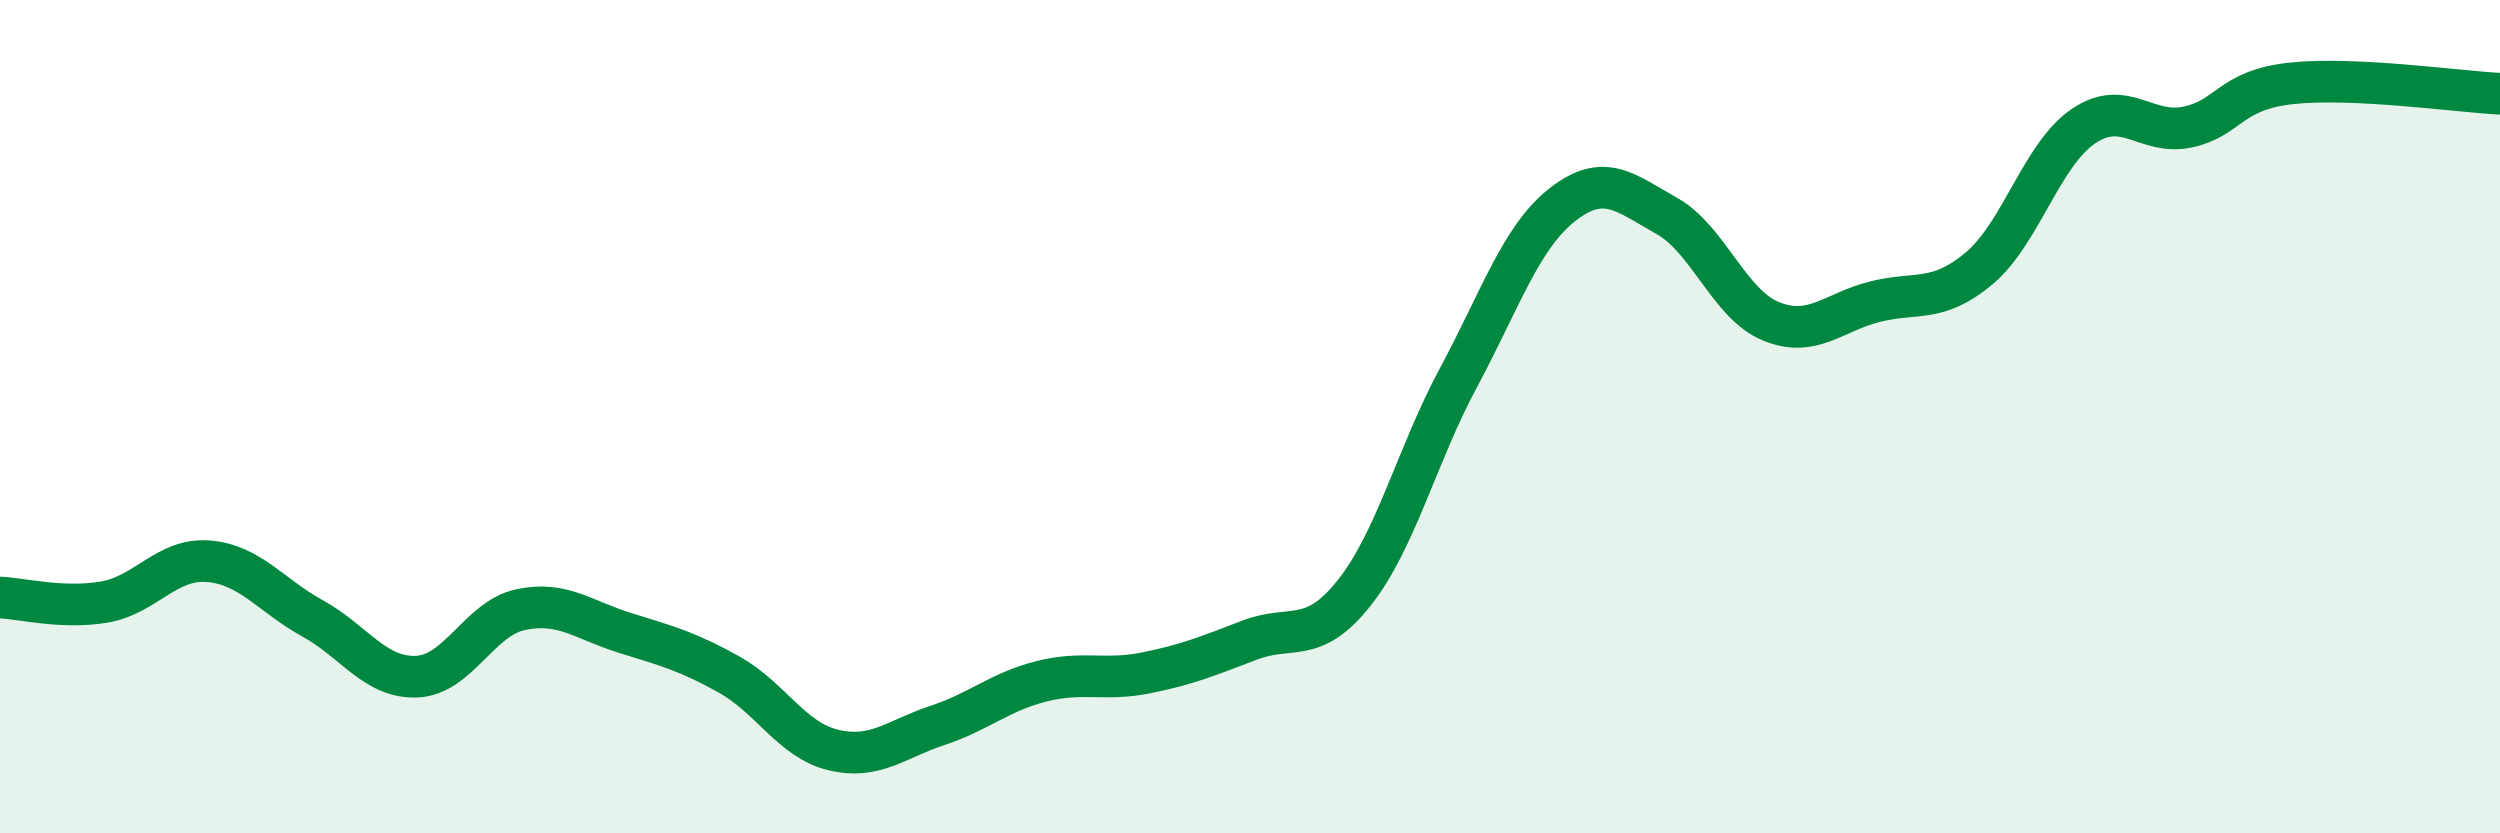
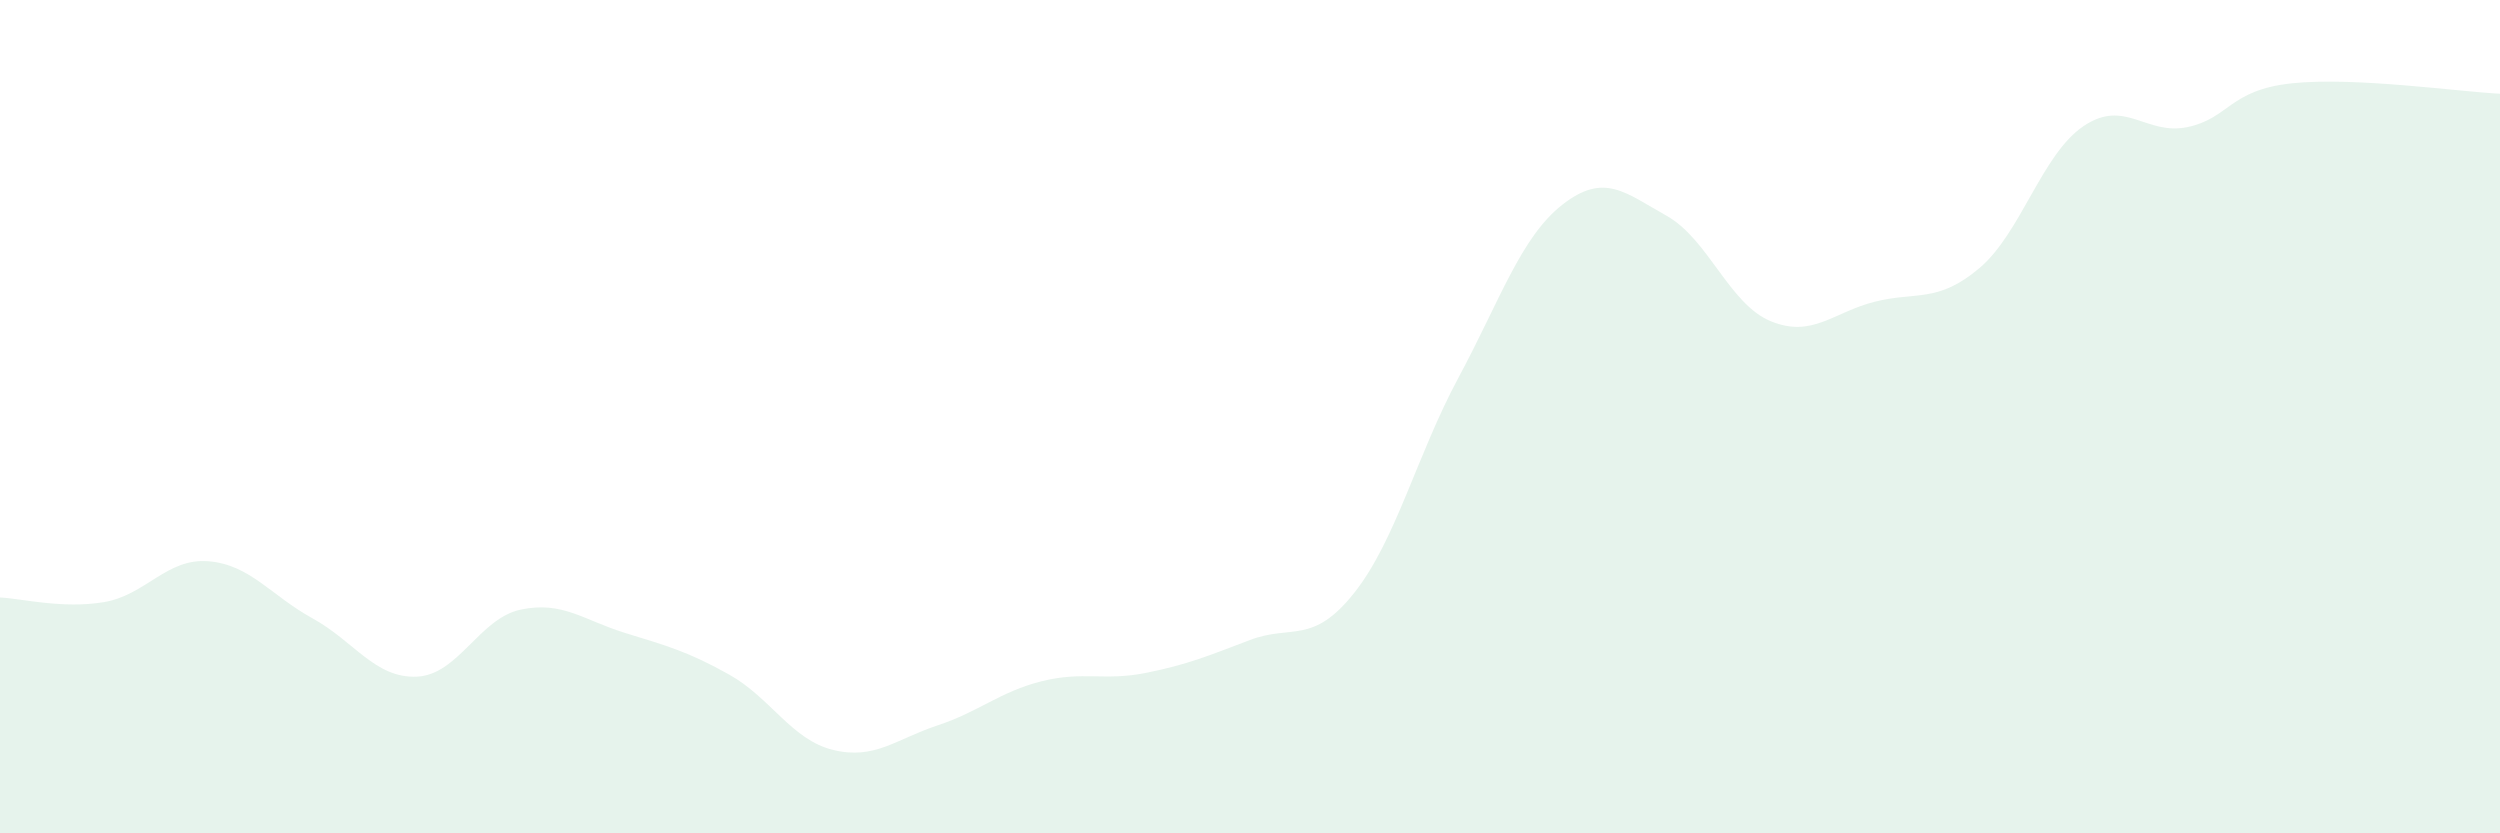
<svg xmlns="http://www.w3.org/2000/svg" width="60" height="20" viewBox="0 0 60 20">
  <path d="M 0,14.34 C 0.5,14.36 1.5,14.62 2.5,14.45 C 3.5,14.28 4,13.39 5,13.47 C 6,13.55 6.5,14.29 7.5,14.84 C 8.5,15.39 9,16.28 10,16.24 C 11,16.2 11.5,14.84 12.5,14.63 C 13.5,14.42 14,14.88 15,15.19 C 16,15.5 16.5,15.63 17.5,16.19 C 18.5,16.75 19,17.76 20,18 C 21,18.24 21.5,17.74 22.5,17.41 C 23.5,17.08 24,16.6 25,16.35 C 26,16.1 26.5,16.35 27.5,16.15 C 28.5,15.95 29,15.74 30,15.36 C 31,14.98 31.5,15.49 32.5,14.23 C 33.5,12.97 34,10.93 35,9.07 C 36,7.21 36.5,5.69 37.5,4.91 C 38.5,4.13 39,4.62 40,5.18 C 41,5.74 41.5,7.3 42.5,7.71 C 43.5,8.12 44,7.49 45,7.24 C 46,6.99 46.5,7.28 47.5,6.44 C 48.5,5.6 49,3.71 50,3.03 C 51,2.35 51.5,3.26 52.5,3.05 C 53.5,2.84 53.5,2.16 55,2 C 56.5,1.84 59,2.2 60,2.25L60 20L0 20Z" fill="#008740" opacity="0.1" stroke-linecap="round" stroke-linejoin="round" />
-   <path d="M 0,14.34 C 0.5,14.36 1.5,14.62 2.5,14.45 C 3.5,14.28 4,13.39 5,13.47 C 6,13.55 6.5,14.29 7.5,14.84 C 8.5,15.39 9,16.28 10,16.24 C 11,16.2 11.5,14.84 12.5,14.63 C 13.5,14.42 14,14.88 15,15.19 C 16,15.5 16.5,15.63 17.5,16.19 C 18.5,16.75 19,17.76 20,18 C 21,18.24 21.5,17.74 22.5,17.41 C 23.5,17.08 24,16.6 25,16.35 C 26,16.1 26.5,16.35 27.5,16.15 C 28.5,15.95 29,15.74 30,15.36 C 31,14.98 31.5,15.49 32.5,14.23 C 33.5,12.97 34,10.93 35,9.07 C 36,7.21 36.5,5.69 37.5,4.91 C 38.5,4.13 39,4.62 40,5.18 C 41,5.74 41.5,7.3 42.5,7.71 C 43.5,8.12 44,7.49 45,7.24 C 46,6.99 46.5,7.28 47.5,6.44 C 48.5,5.6 49,3.71 50,3.03 C 51,2.35 51.5,3.26 52.5,3.05 C 53.5,2.84 53.5,2.16 55,2 C 56.5,1.84 59,2.2 60,2.25" stroke="#008740" stroke-width="1" fill="none" stroke-linecap="round" stroke-linejoin="round" />
</svg>